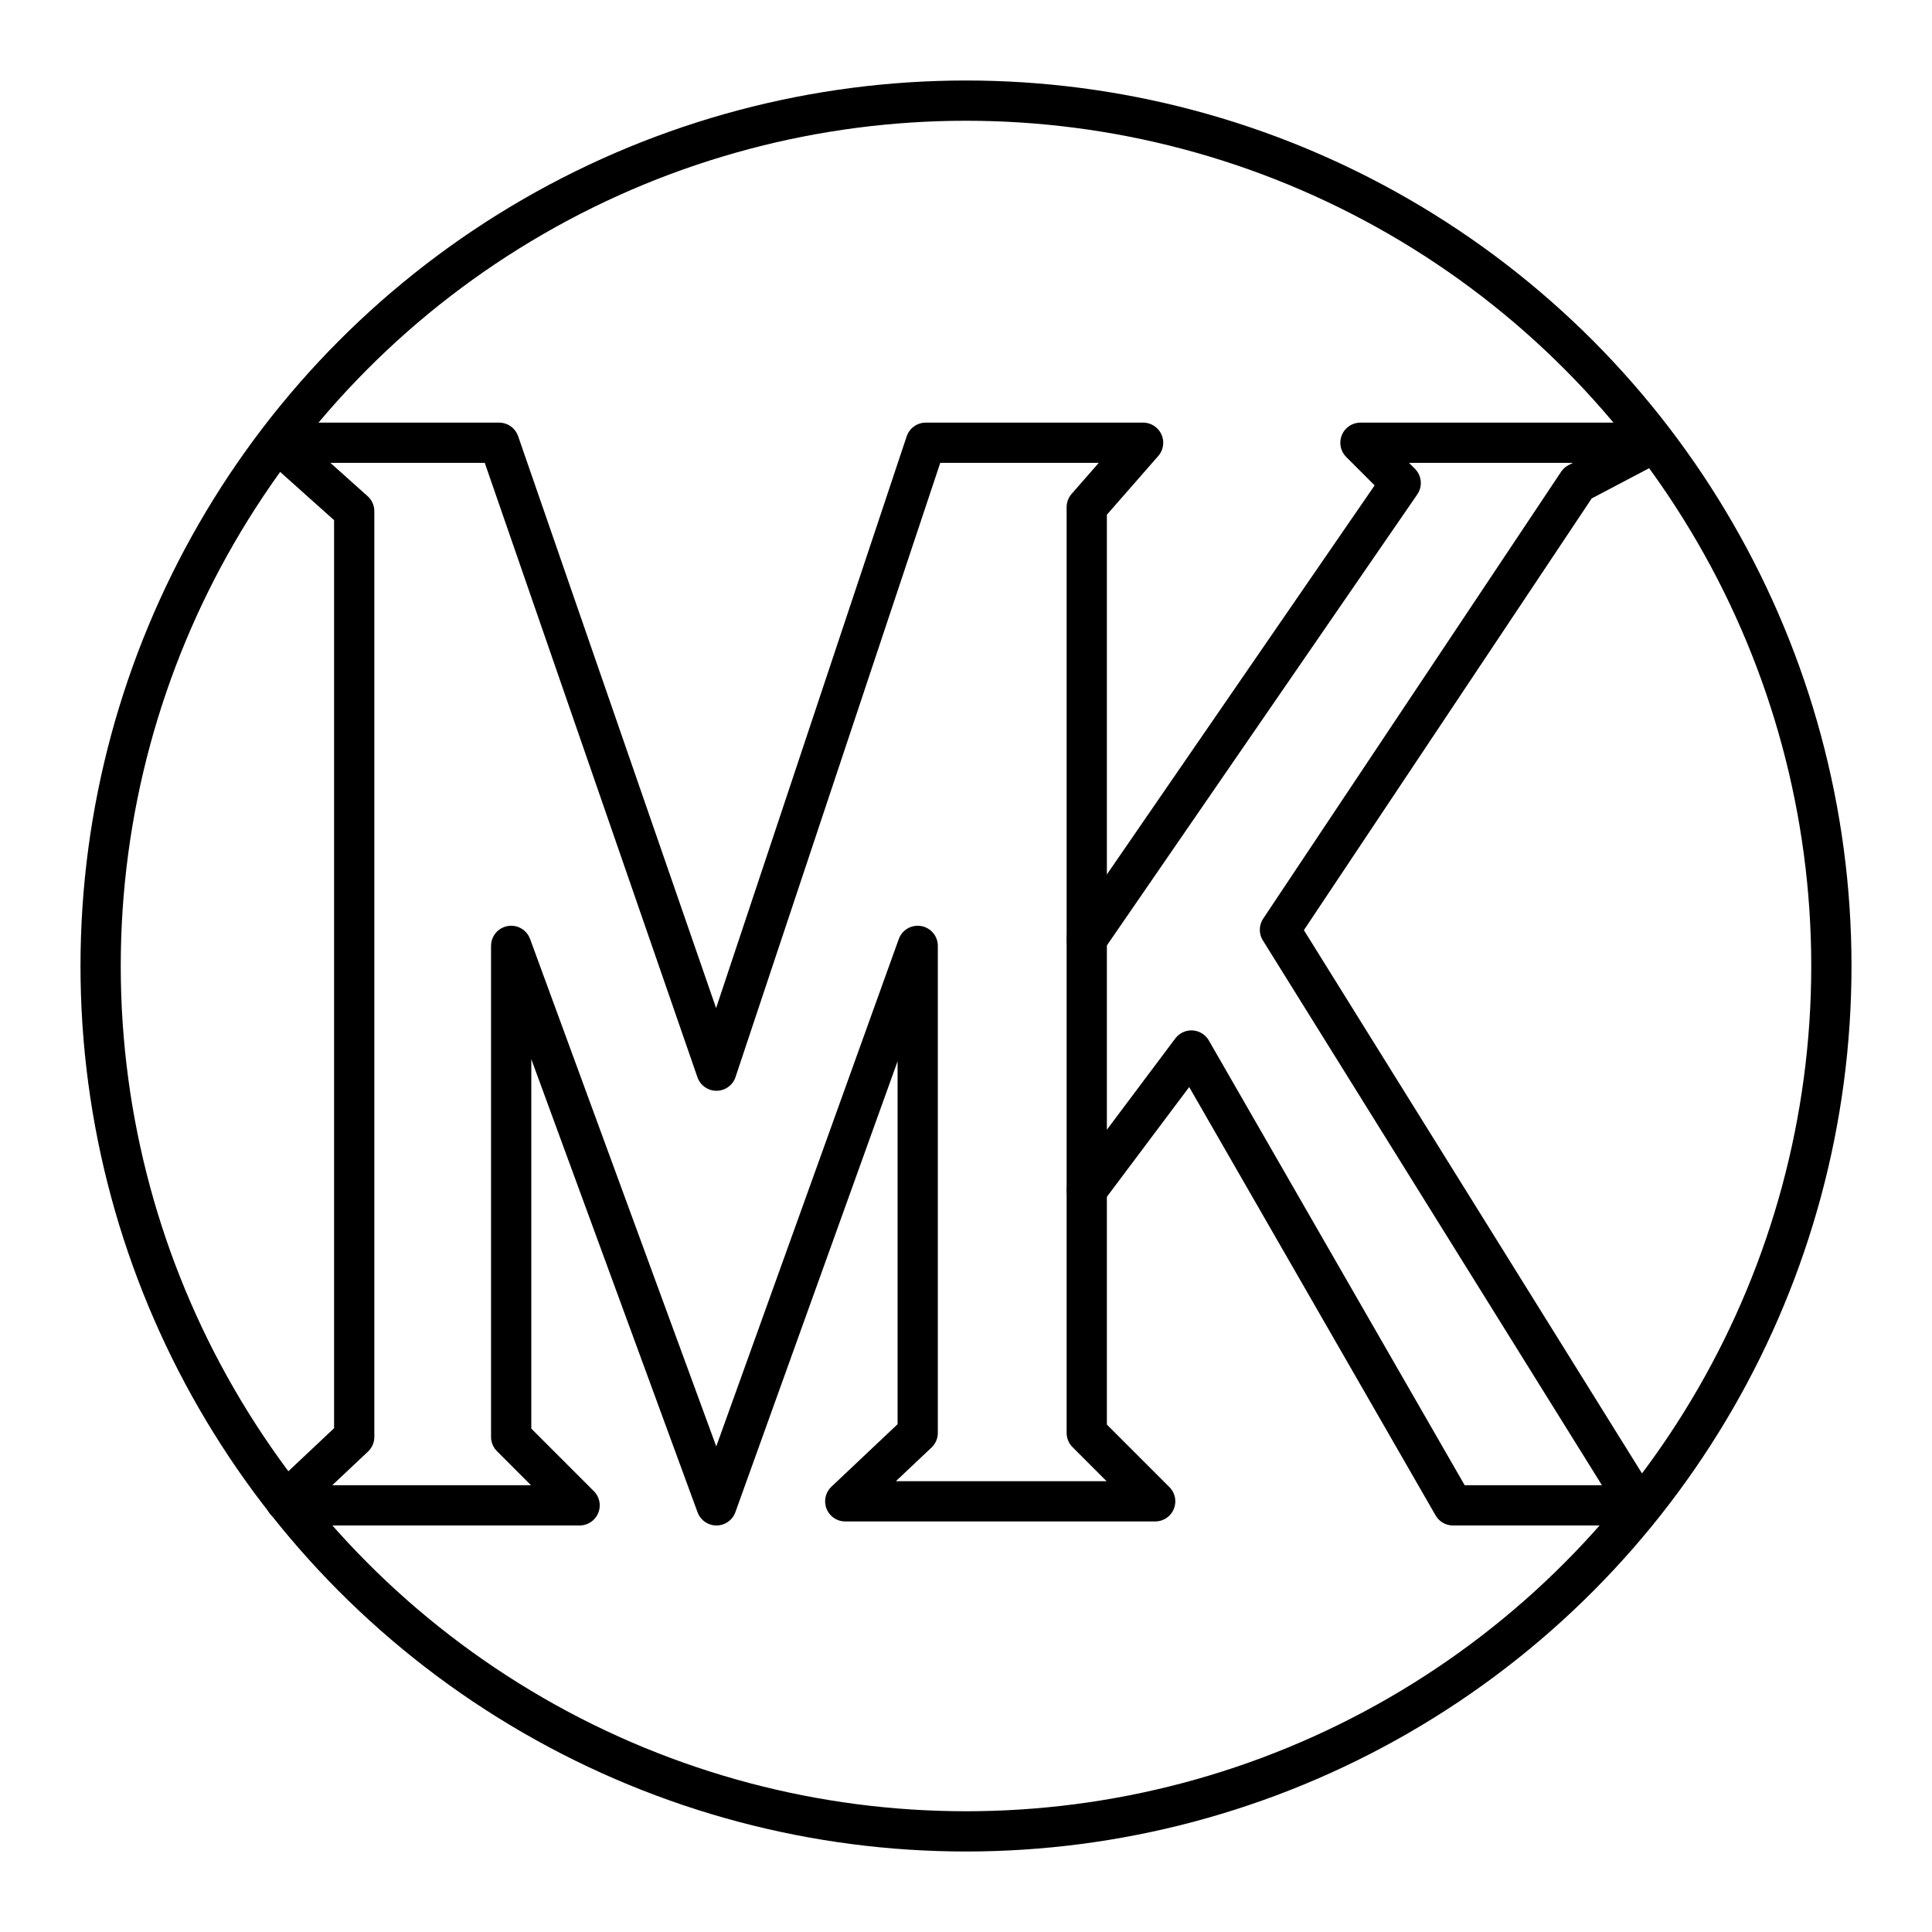
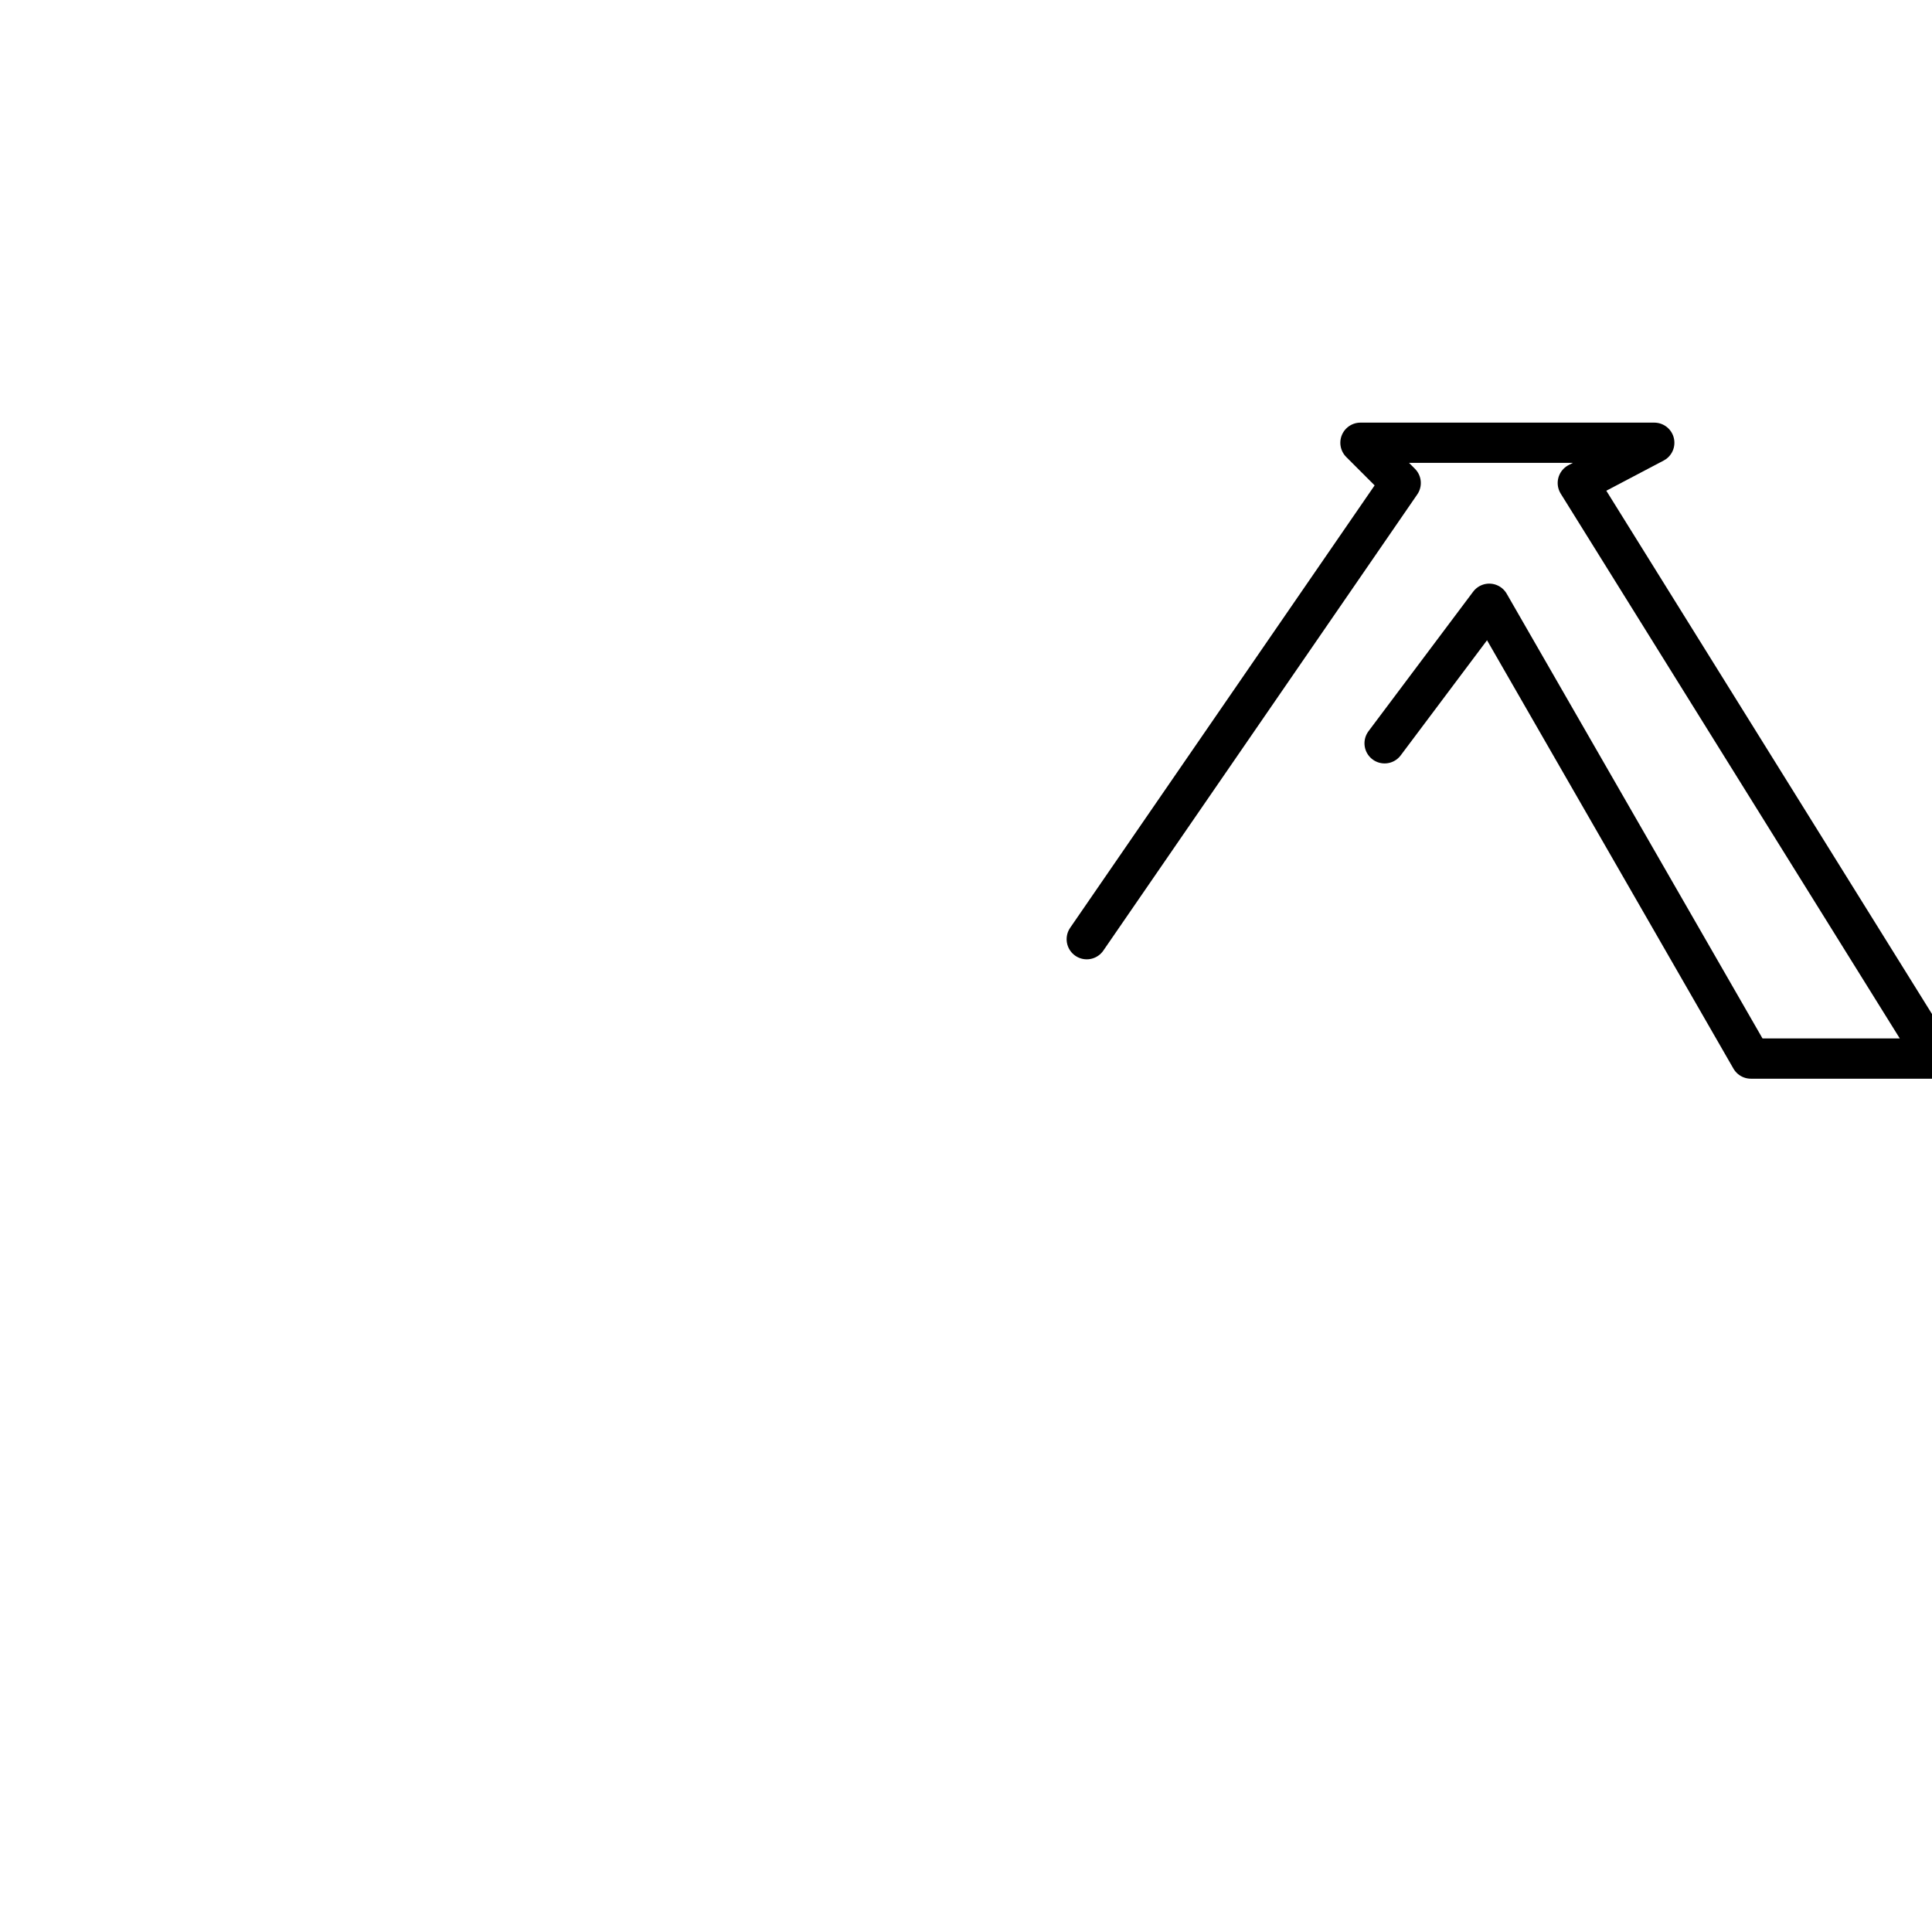
<svg xmlns="http://www.w3.org/2000/svg" width="800" height="800" viewBox="0 0 48 48">
-   <path fill="none" stroke="currentColor" stroke-linecap="round" stroke-linejoin="round" d="m7.1 37.3l1.7-1.6v-23L6.9 11h5.5l5.4 15.6L23 11h5.4L27 12.6v23l1.7 1.7H21l1.8-1.7V23.5l-5 13.9l-5.1-13.9v12.2l1.7 1.7H7.2" />
-   <path fill="none" stroke="currentColor" stroke-linecap="round" stroke-linejoin="round" d="M27 23.334L34.8 12l-1-1h7.3l-1.9 1l-7.4 11.1l8.9 14.3h-4.6l-6.5-11.3l-2.6 3.467" />
-   <circle cx="24" cy="24" r="21.5" fill="none" stroke="currentColor" stroke-linecap="round" stroke-linejoin="round" />
+   <path fill="none" stroke="currentColor" stroke-linecap="round" stroke-linejoin="round" d="M27 23.334L34.8 12l-1-1h7.3l-1.9 1l8.9 14.3h-4.6l-6.5-11.3l-2.6 3.467" />
</svg>